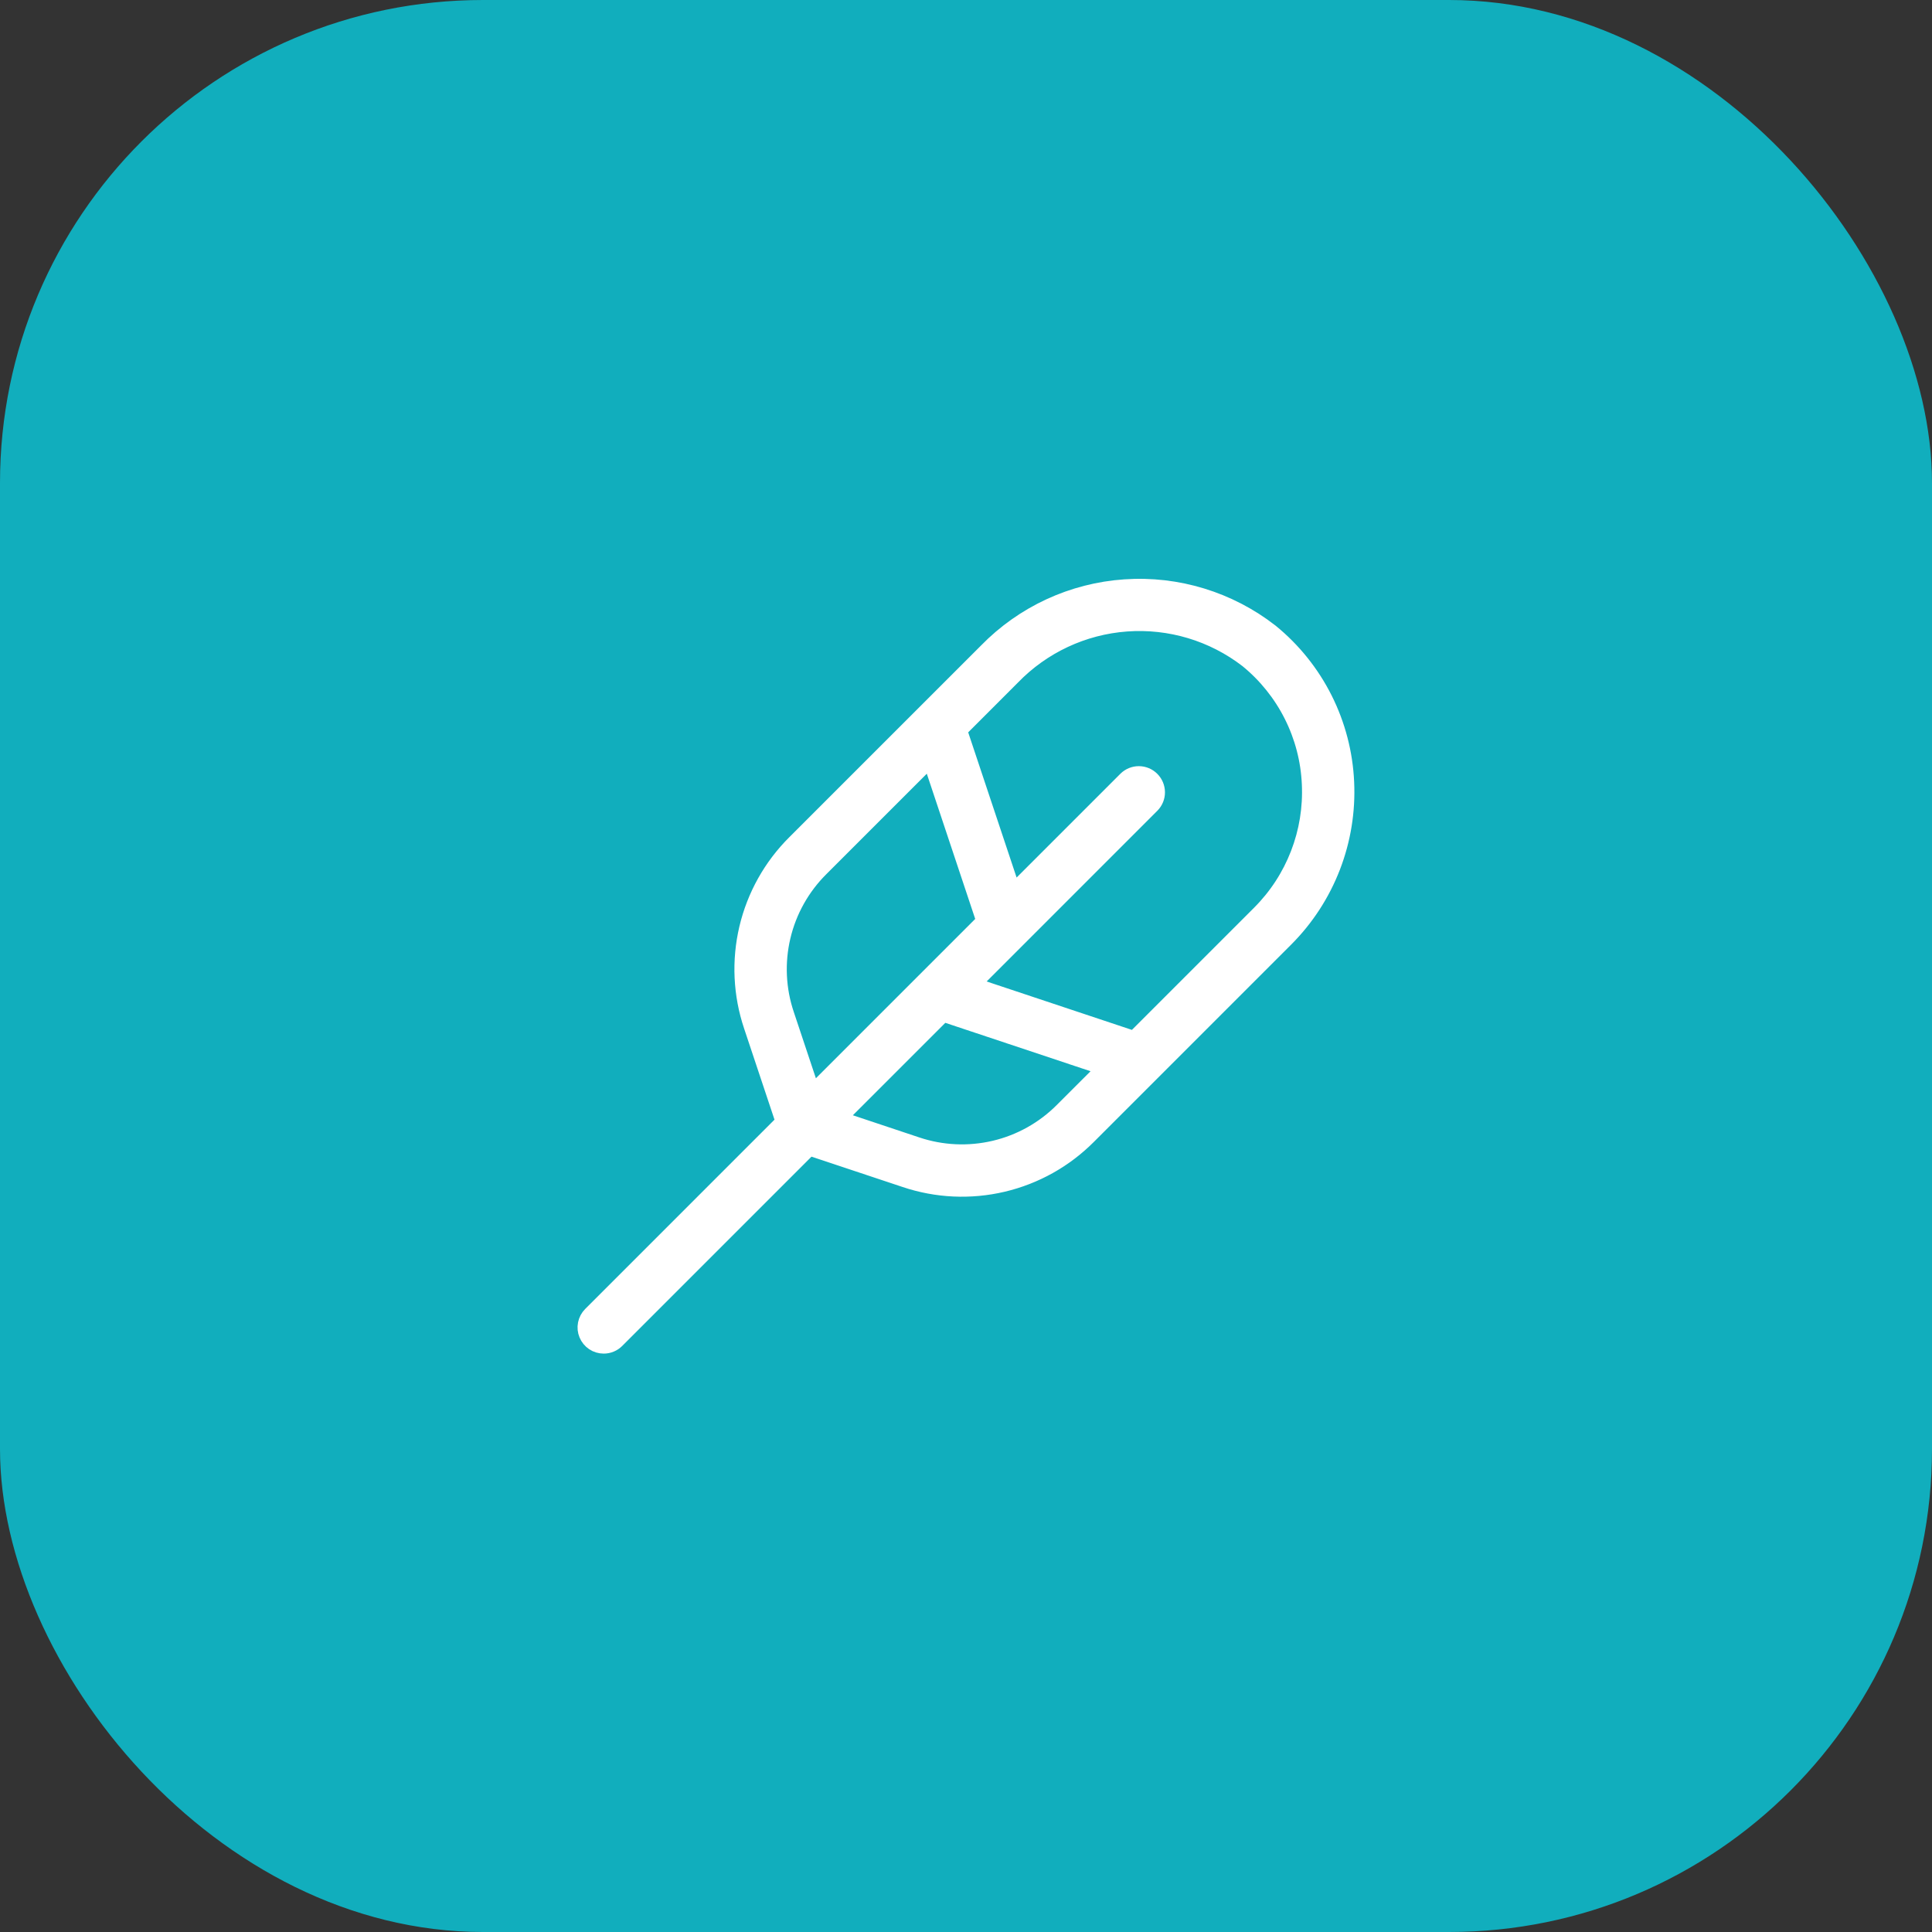
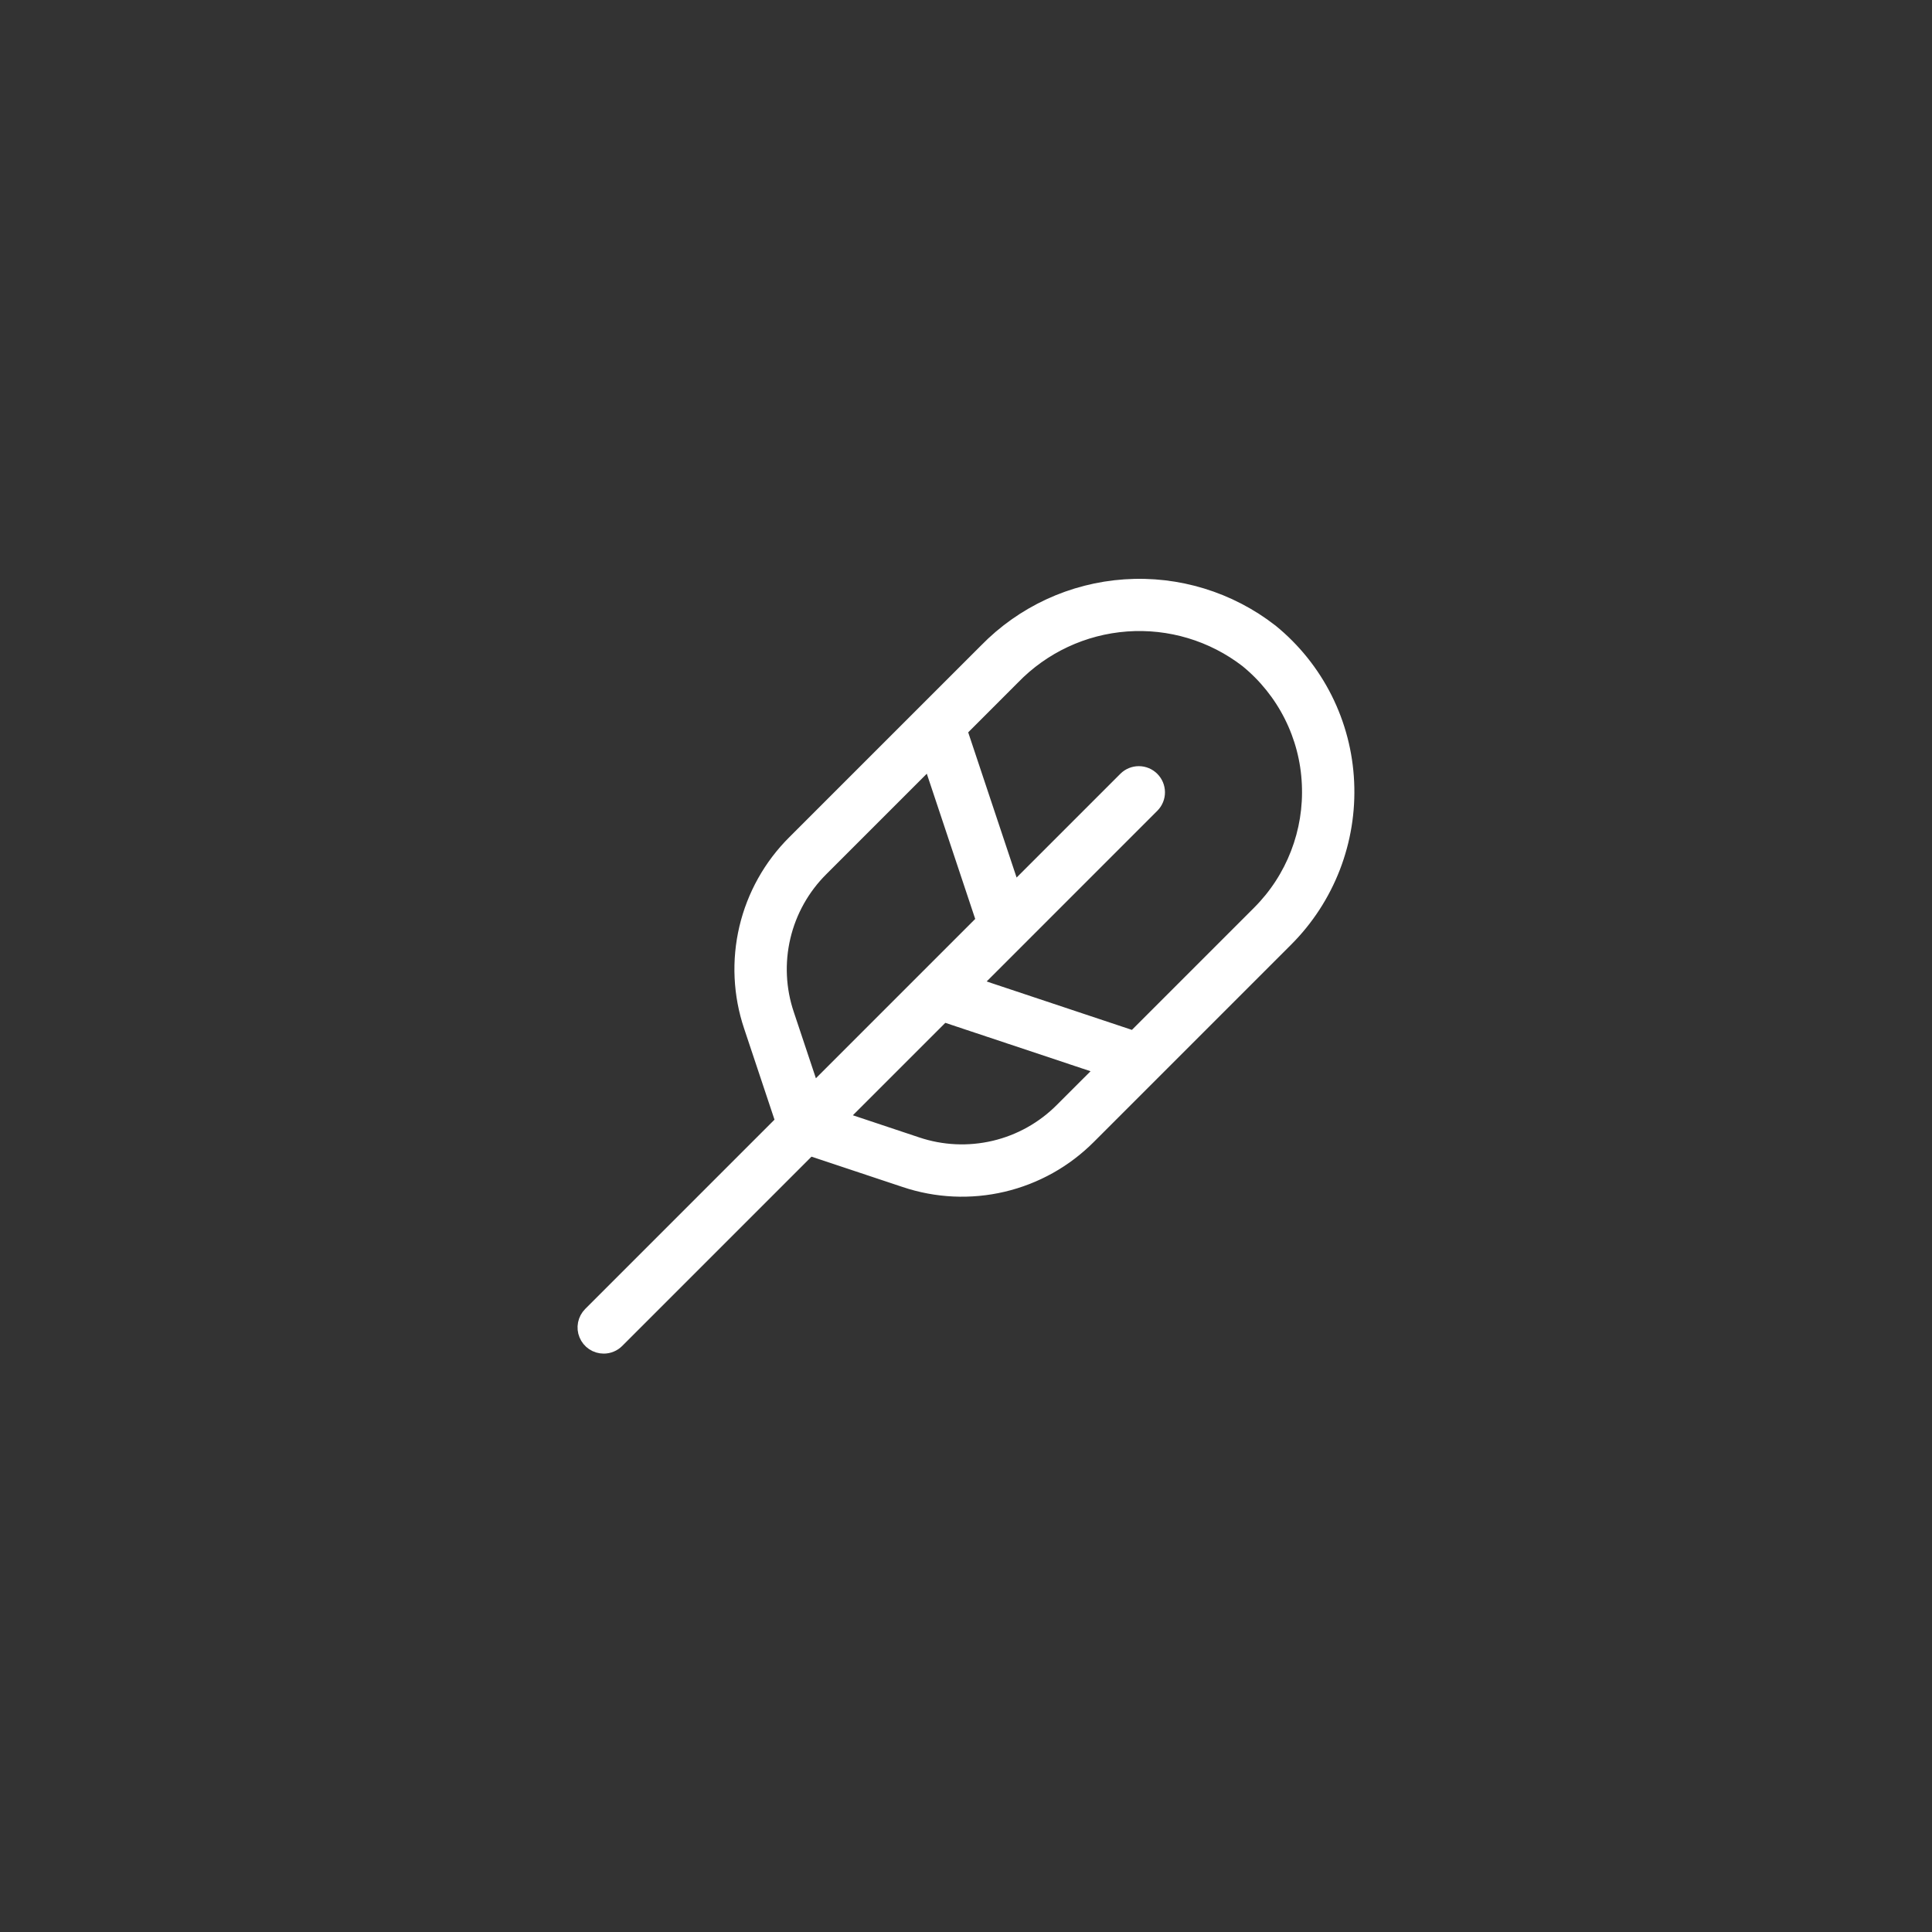
<svg xmlns="http://www.w3.org/2000/svg" width="64" height="64" viewBox="0 0 64 64" fill="none">
  <rect x="0" y="0" width="64" height="64" fill="#333333" stroke="none" />
-   <rect width="64" height="64" rx="16" fill="#11AEBD" />
  <path d="M19.999 44.64C20.086 44.64 20.173 44.623 20.254 44.589C20.335 44.556 20.408 44.507 20.47 44.445L26.828 38.087L29.96 39.13C31.016 39.486 32.151 39.539 33.236 39.283C34.322 39.027 35.313 38.472 36.099 37.681L42.634 31.146C43.317 30.462 43.849 29.643 44.198 28.741C44.546 27.84 44.703 26.875 44.658 25.91C44.615 24.941 44.367 23.991 43.932 23.125C43.496 22.258 42.882 21.493 42.13 20.881C40.745 19.802 39.011 19.271 37.259 19.391C35.507 19.51 33.861 20.271 32.635 21.529L26.29 27.873C25.499 28.659 24.944 29.651 24.688 30.736C24.432 31.821 24.485 32.956 24.841 34.013L25.885 37.144L19.527 43.502C19.434 43.595 19.371 43.714 19.345 43.843C19.319 43.973 19.332 44.107 19.383 44.228C19.433 44.35 19.519 44.454 19.628 44.528C19.738 44.601 19.867 44.64 19.999 44.64ZM35.156 36.738C34.545 37.354 33.774 37.786 32.93 37.985C32.086 38.184 31.203 38.143 30.381 37.866L27.882 37.032L31.261 33.654L36.496 35.399L35.156 36.738ZM33.578 22.471C34.568 21.447 35.901 20.823 37.322 20.719C38.743 20.615 40.153 21.038 41.281 21.908C41.889 22.403 42.386 23.022 42.738 23.722C43.091 24.423 43.291 25.19 43.325 25.973C43.362 26.753 43.236 27.532 42.954 28.261C42.673 28.989 42.243 29.651 41.691 30.204L37.55 34.345L32.314 32.6L38.2 26.713C38.323 26.588 38.392 26.419 38.391 26.244C38.39 26.068 38.32 25.9 38.196 25.776C38.072 25.651 37.903 25.581 37.728 25.58C37.552 25.579 37.383 25.648 37.258 25.771L33.589 29.44L31.844 24.206L33.578 22.471ZM26.107 33.591C25.829 32.77 25.788 31.887 25.987 31.042C26.186 30.198 26.618 29.427 27.233 28.816L30.789 25.26L32.534 30.495L26.94 36.089L26.107 33.591Z" fill="white" stroke="white" stroke-width="0.4" />
</svg>